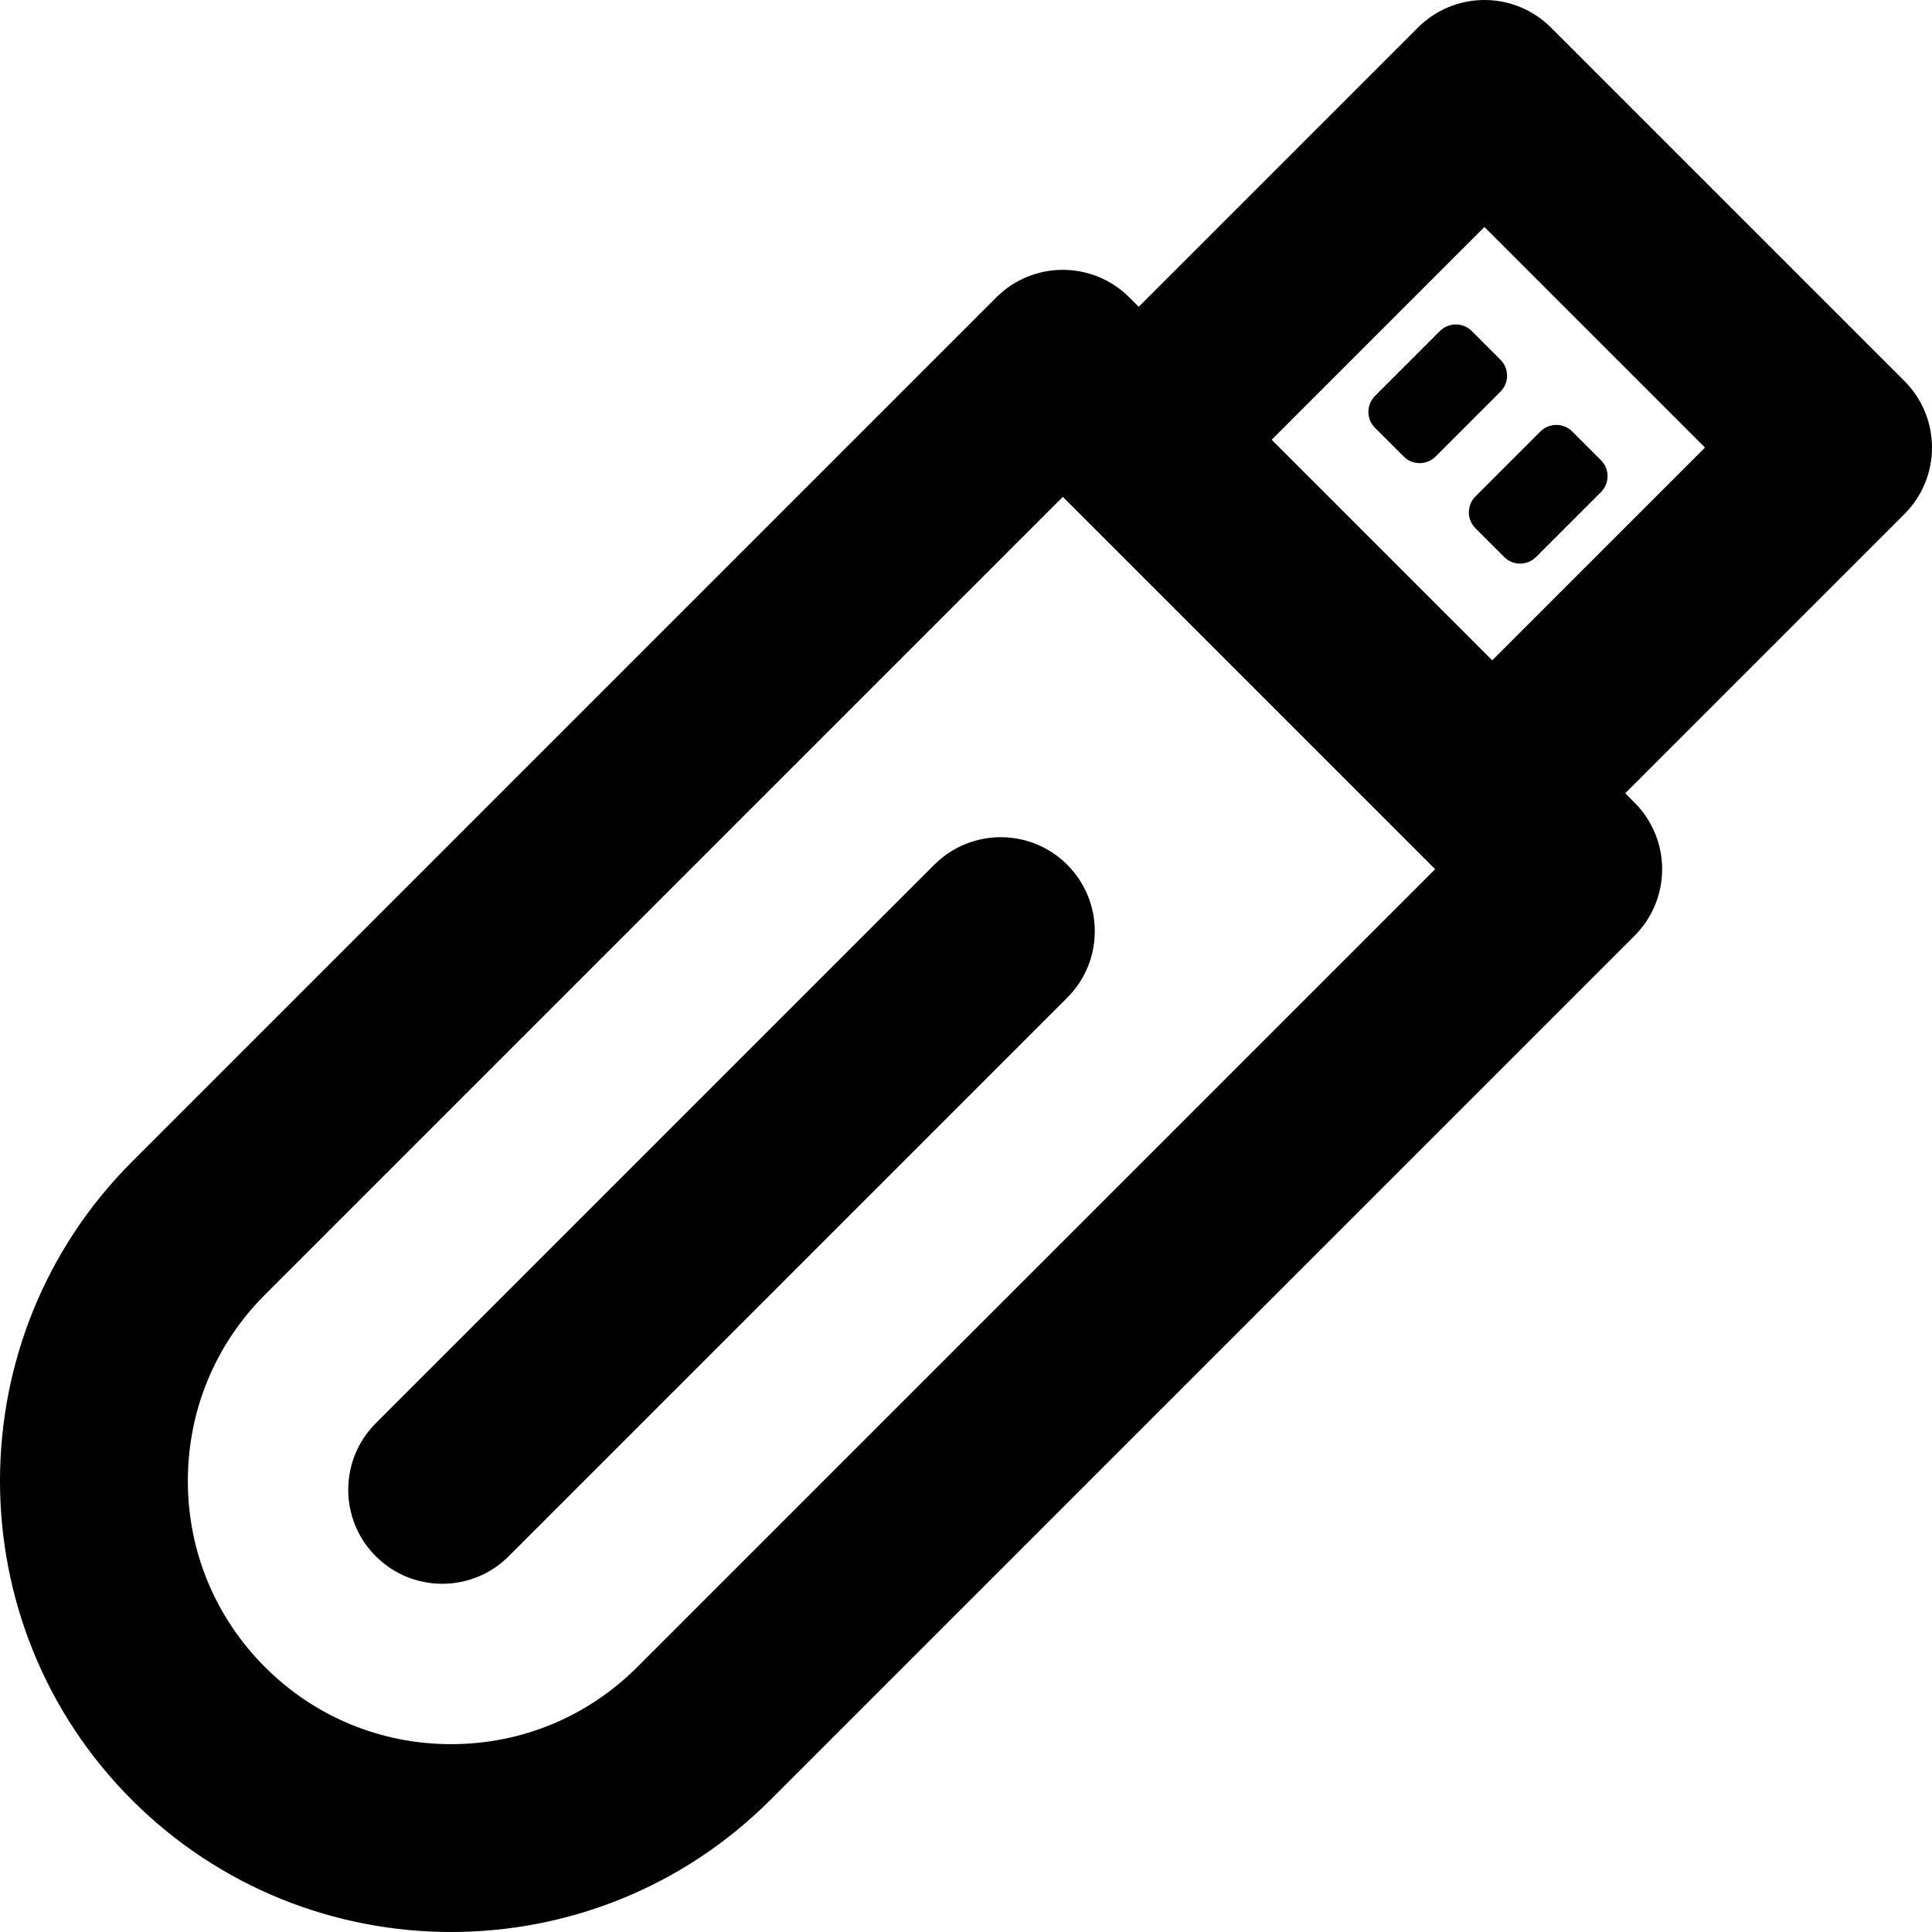
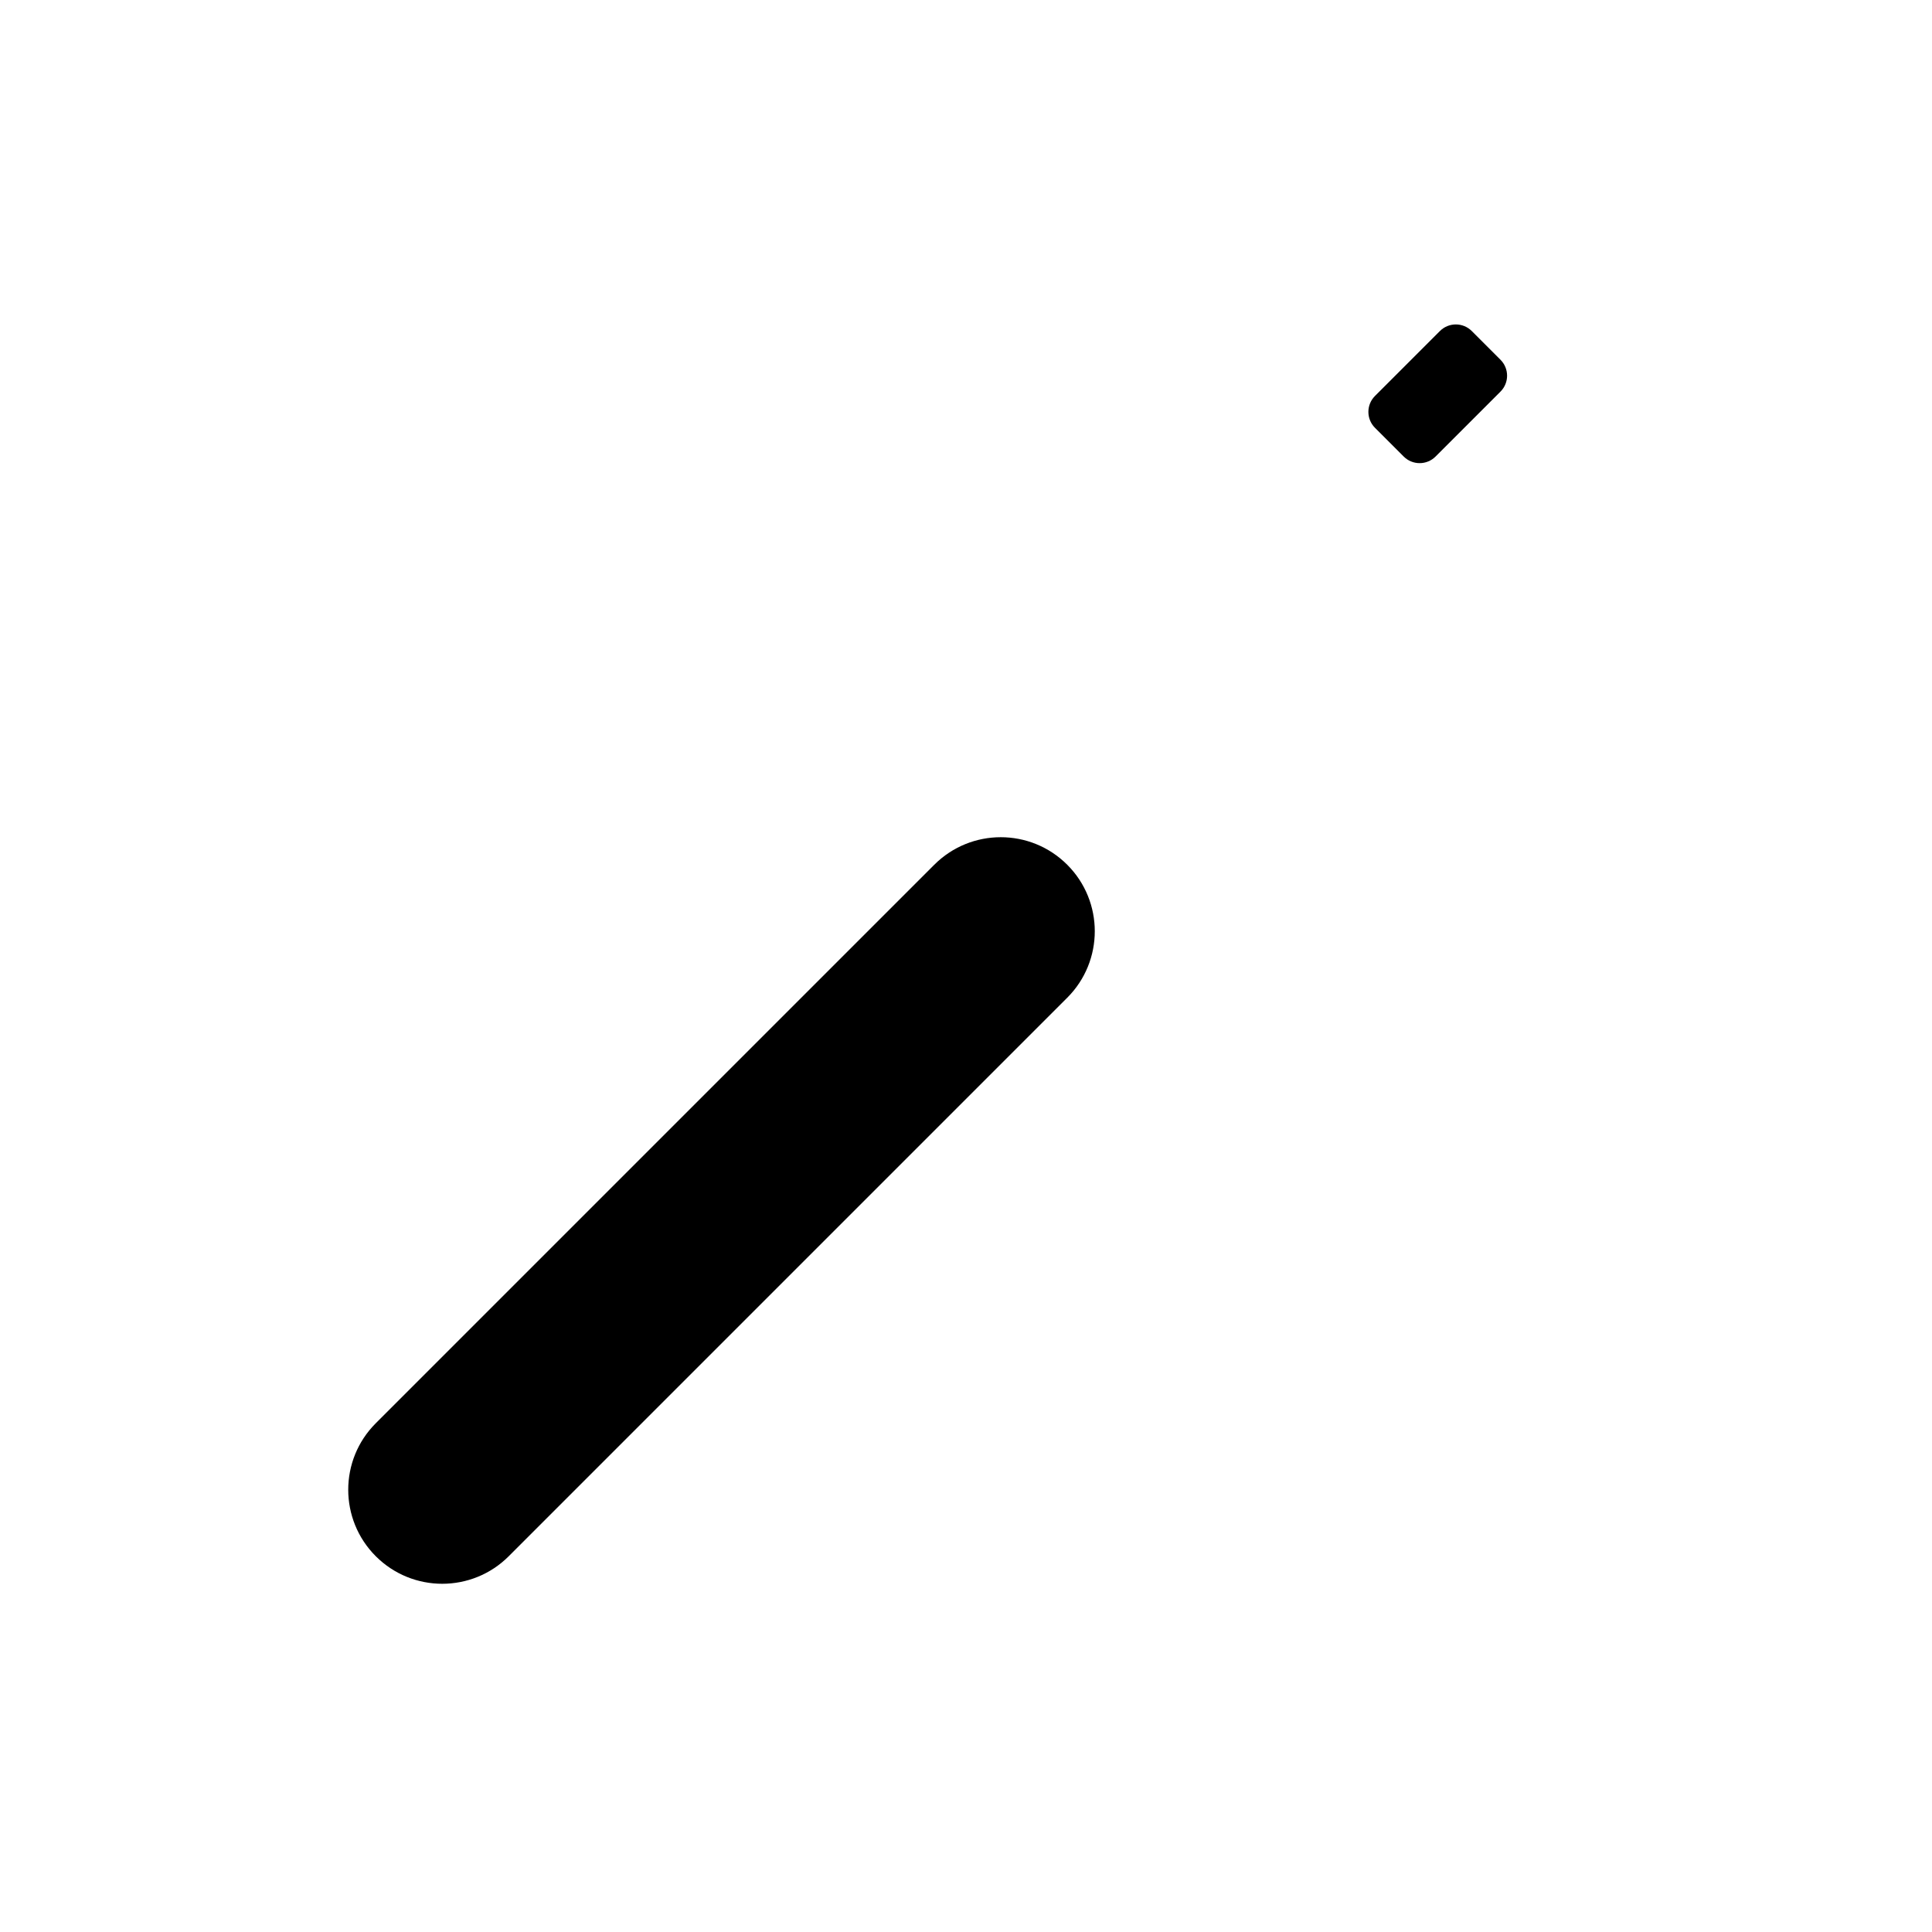
<svg xmlns="http://www.w3.org/2000/svg" fill="#000000" height="800px" width="800px" version="1.1" id="Layer_1" viewBox="0 0 512 512" xml:space="preserve">
  <g>
    <g>
-       <path d="M504.701,100.986L411.014,7.299C406.343,2.626,400.003,0,393.395,0s-12.948,2.626-17.619,7.299l-74.005,74.005    l-2.494-2.493c-9.73-9.732-25.508-9.732-35.24,0L34.977,307.871c-46.636,46.634-46.636,122.518,0,169.152    C58.294,500.34,88.924,512,119.552,512c30.63,0,61.26-11.66,84.577-34.977L433.19,247.962c4.673-4.673,7.299-11.011,7.299-17.619    c0-6.608-2.625-12.946-7.299-17.619l-2.494-2.493l74.005-74.005C514.432,126.494,514.432,110.716,504.701,100.986z     M168.889,441.783c-13.179,13.179-30.7,20.436-49.337,20.436c-18.636,0-36.158-7.258-49.335-20.436s-20.436-30.7-20.436-49.335    c0-18.637,7.258-36.16,20.436-49.337l211.44-211.44l65.496,65.494l30.685,30.685c0.002,0.003,0.005,0.005,0.008,0.007l2.485,2.485    L168.889,441.783z M395.456,174.989l-58.447-58.447l56.384-56.384l58.447,58.447L395.456,174.989z" />
-     </g>
+       </g>
  </g>
  <g>
    <g>
      <path d="M282.83,229.169c-9.728-9.733-25.507-9.733-35.238,0L99.583,377.178c-9.732,9.73-9.732,25.508,0,35.24    c4.866,4.866,11.243,7.299,17.619,7.299s12.755-2.434,17.619-7.299L282.83,264.408C292.561,254.677,292.561,238.9,282.83,229.169z    " />
    </g>
  </g>
  <g>
    <g>
      <path d="M397.644,95.341l-7.613-7.613c-2.329-2.331-6.108-2.331-8.439,0l-17.207,17.207c-2.331,2.331-2.331,6.11,0,8.441    l7.613,7.613c2.331,2.331,6.108,2.331,8.439,0l17.207-17.207C399.975,101.451,399.975,97.672,397.644,95.341z" />
    </g>
  </g>
  <g>
    <g>
-       <path d="M424.271,121.969l-7.613-7.613c-2.331-2.331-6.108-2.331-8.441,0l-17.207,17.207c-2.329,2.329-2.329,6.108,0.002,8.439    l7.613,7.613c2.331,2.331,6.108,2.331,8.439,0l17.207-17.207C426.601,128.078,426.601,124.3,424.271,121.969z" />
-     </g>
+       </g>
  </g>
</svg>